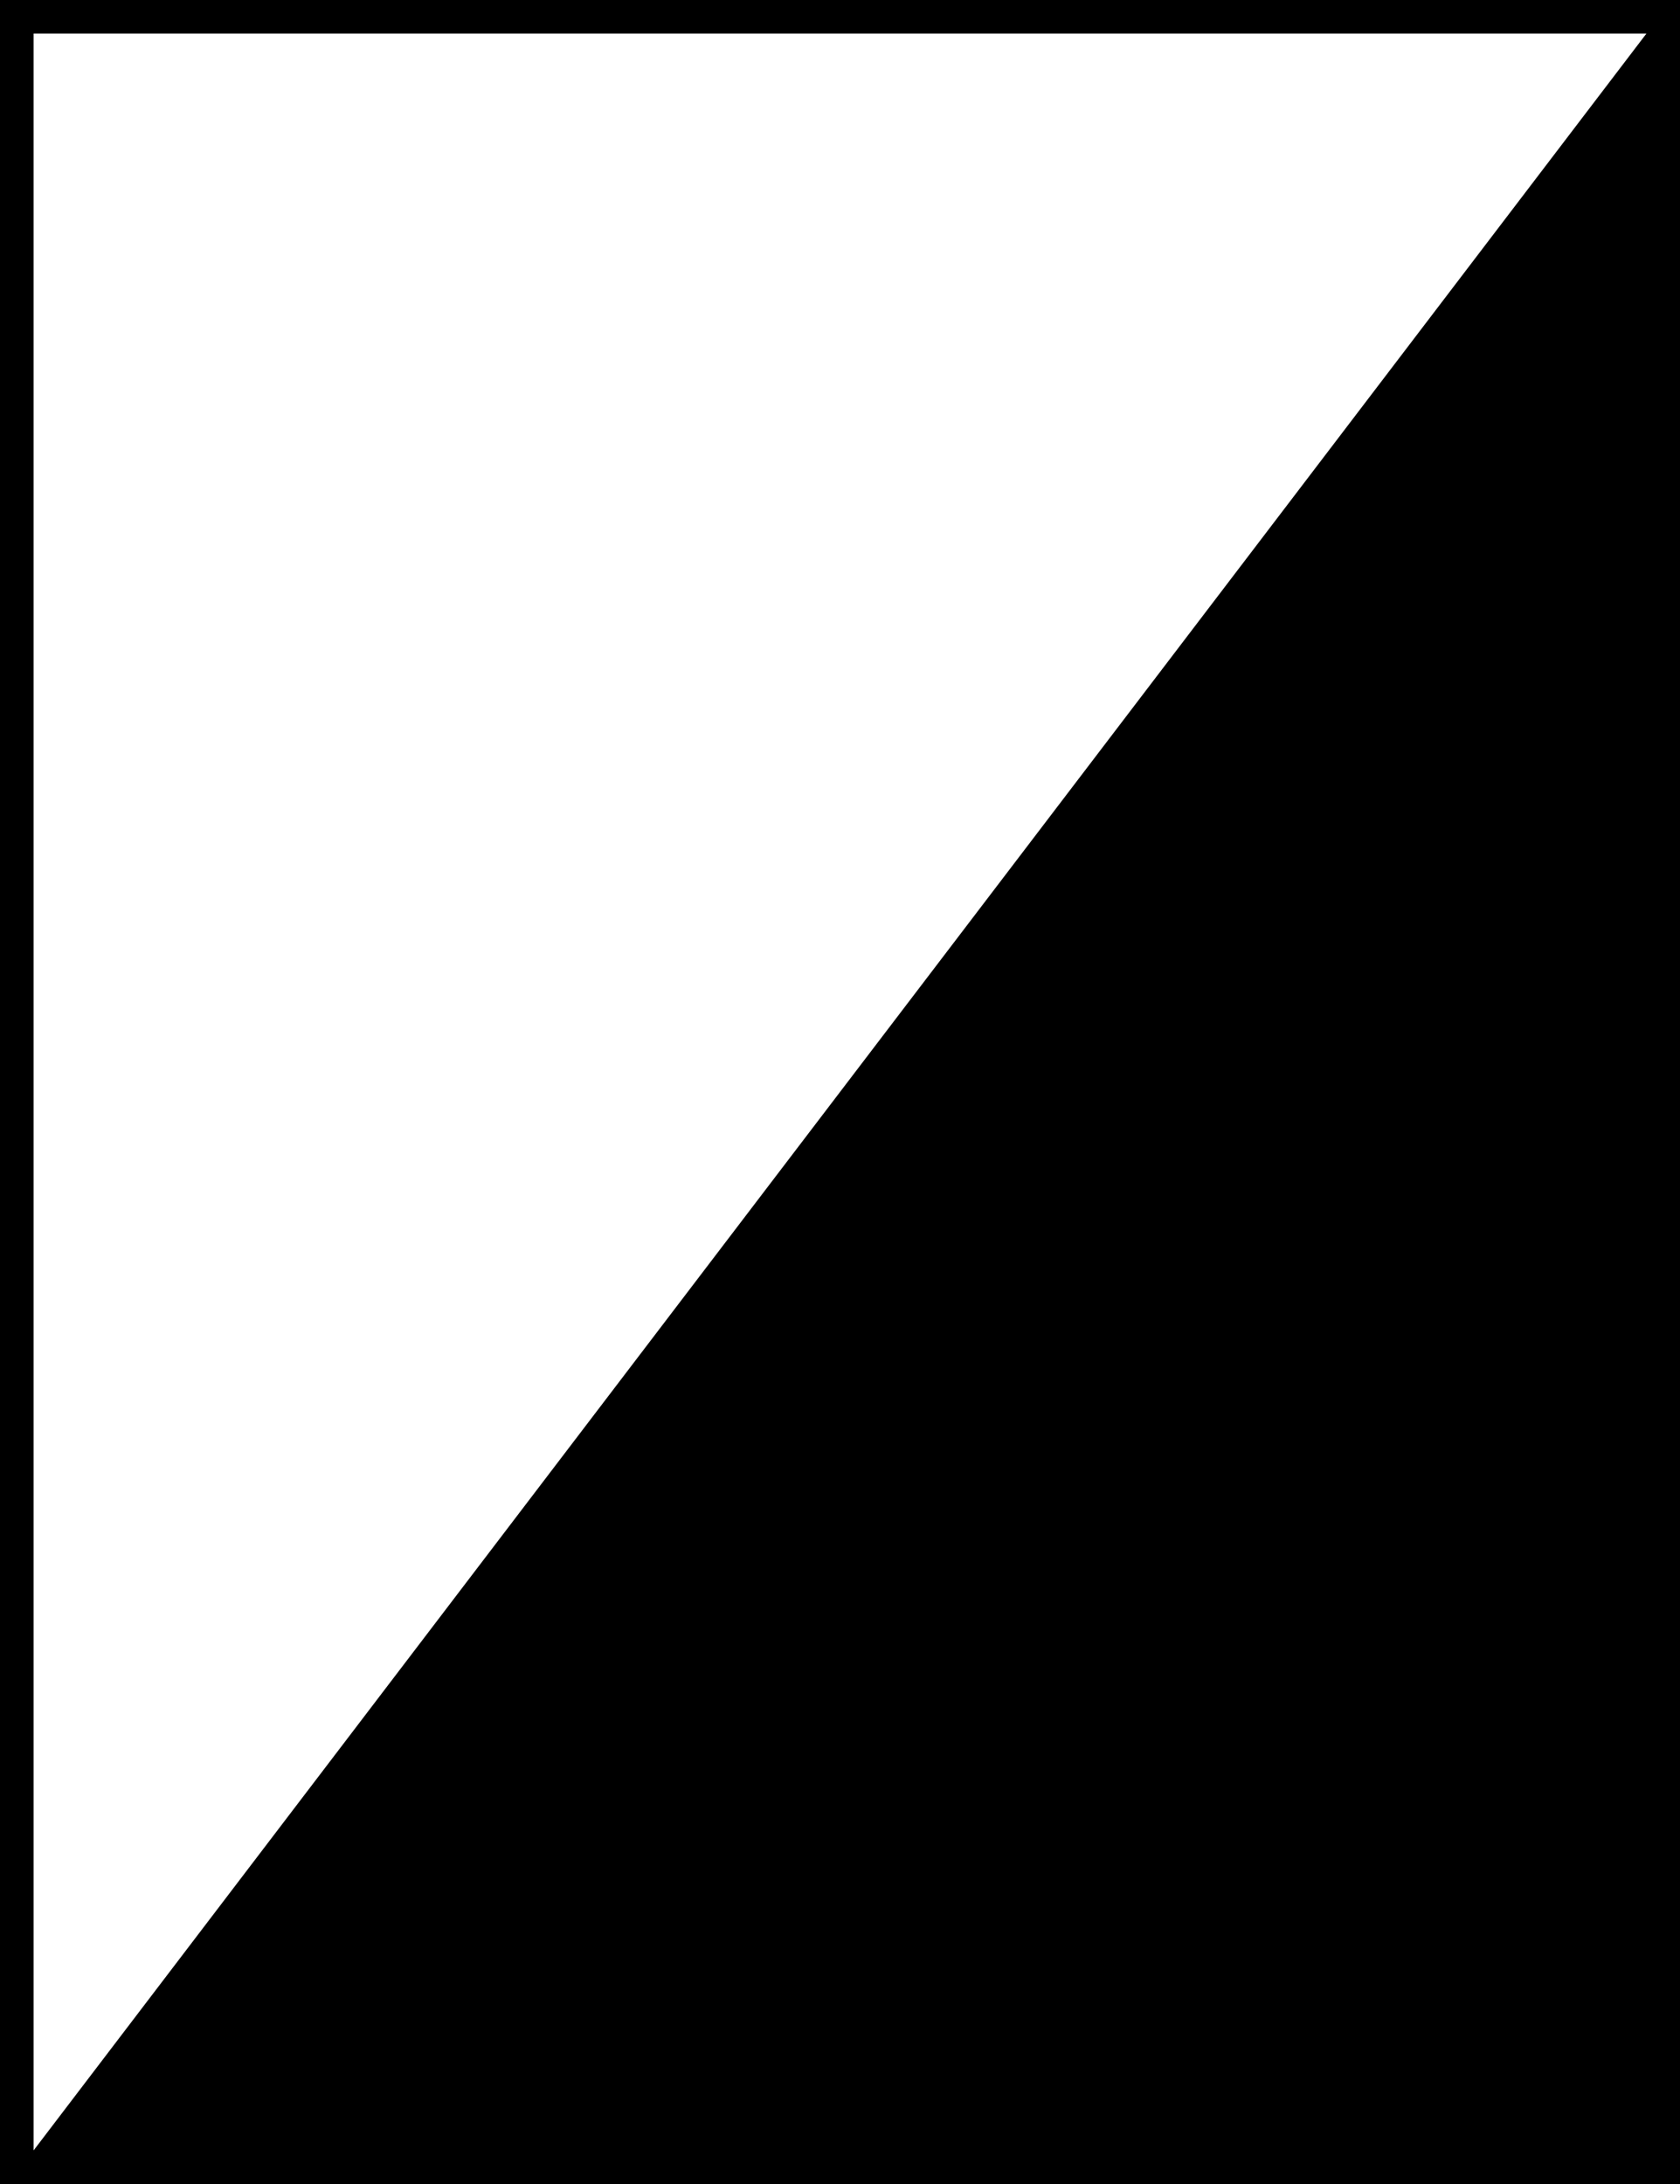
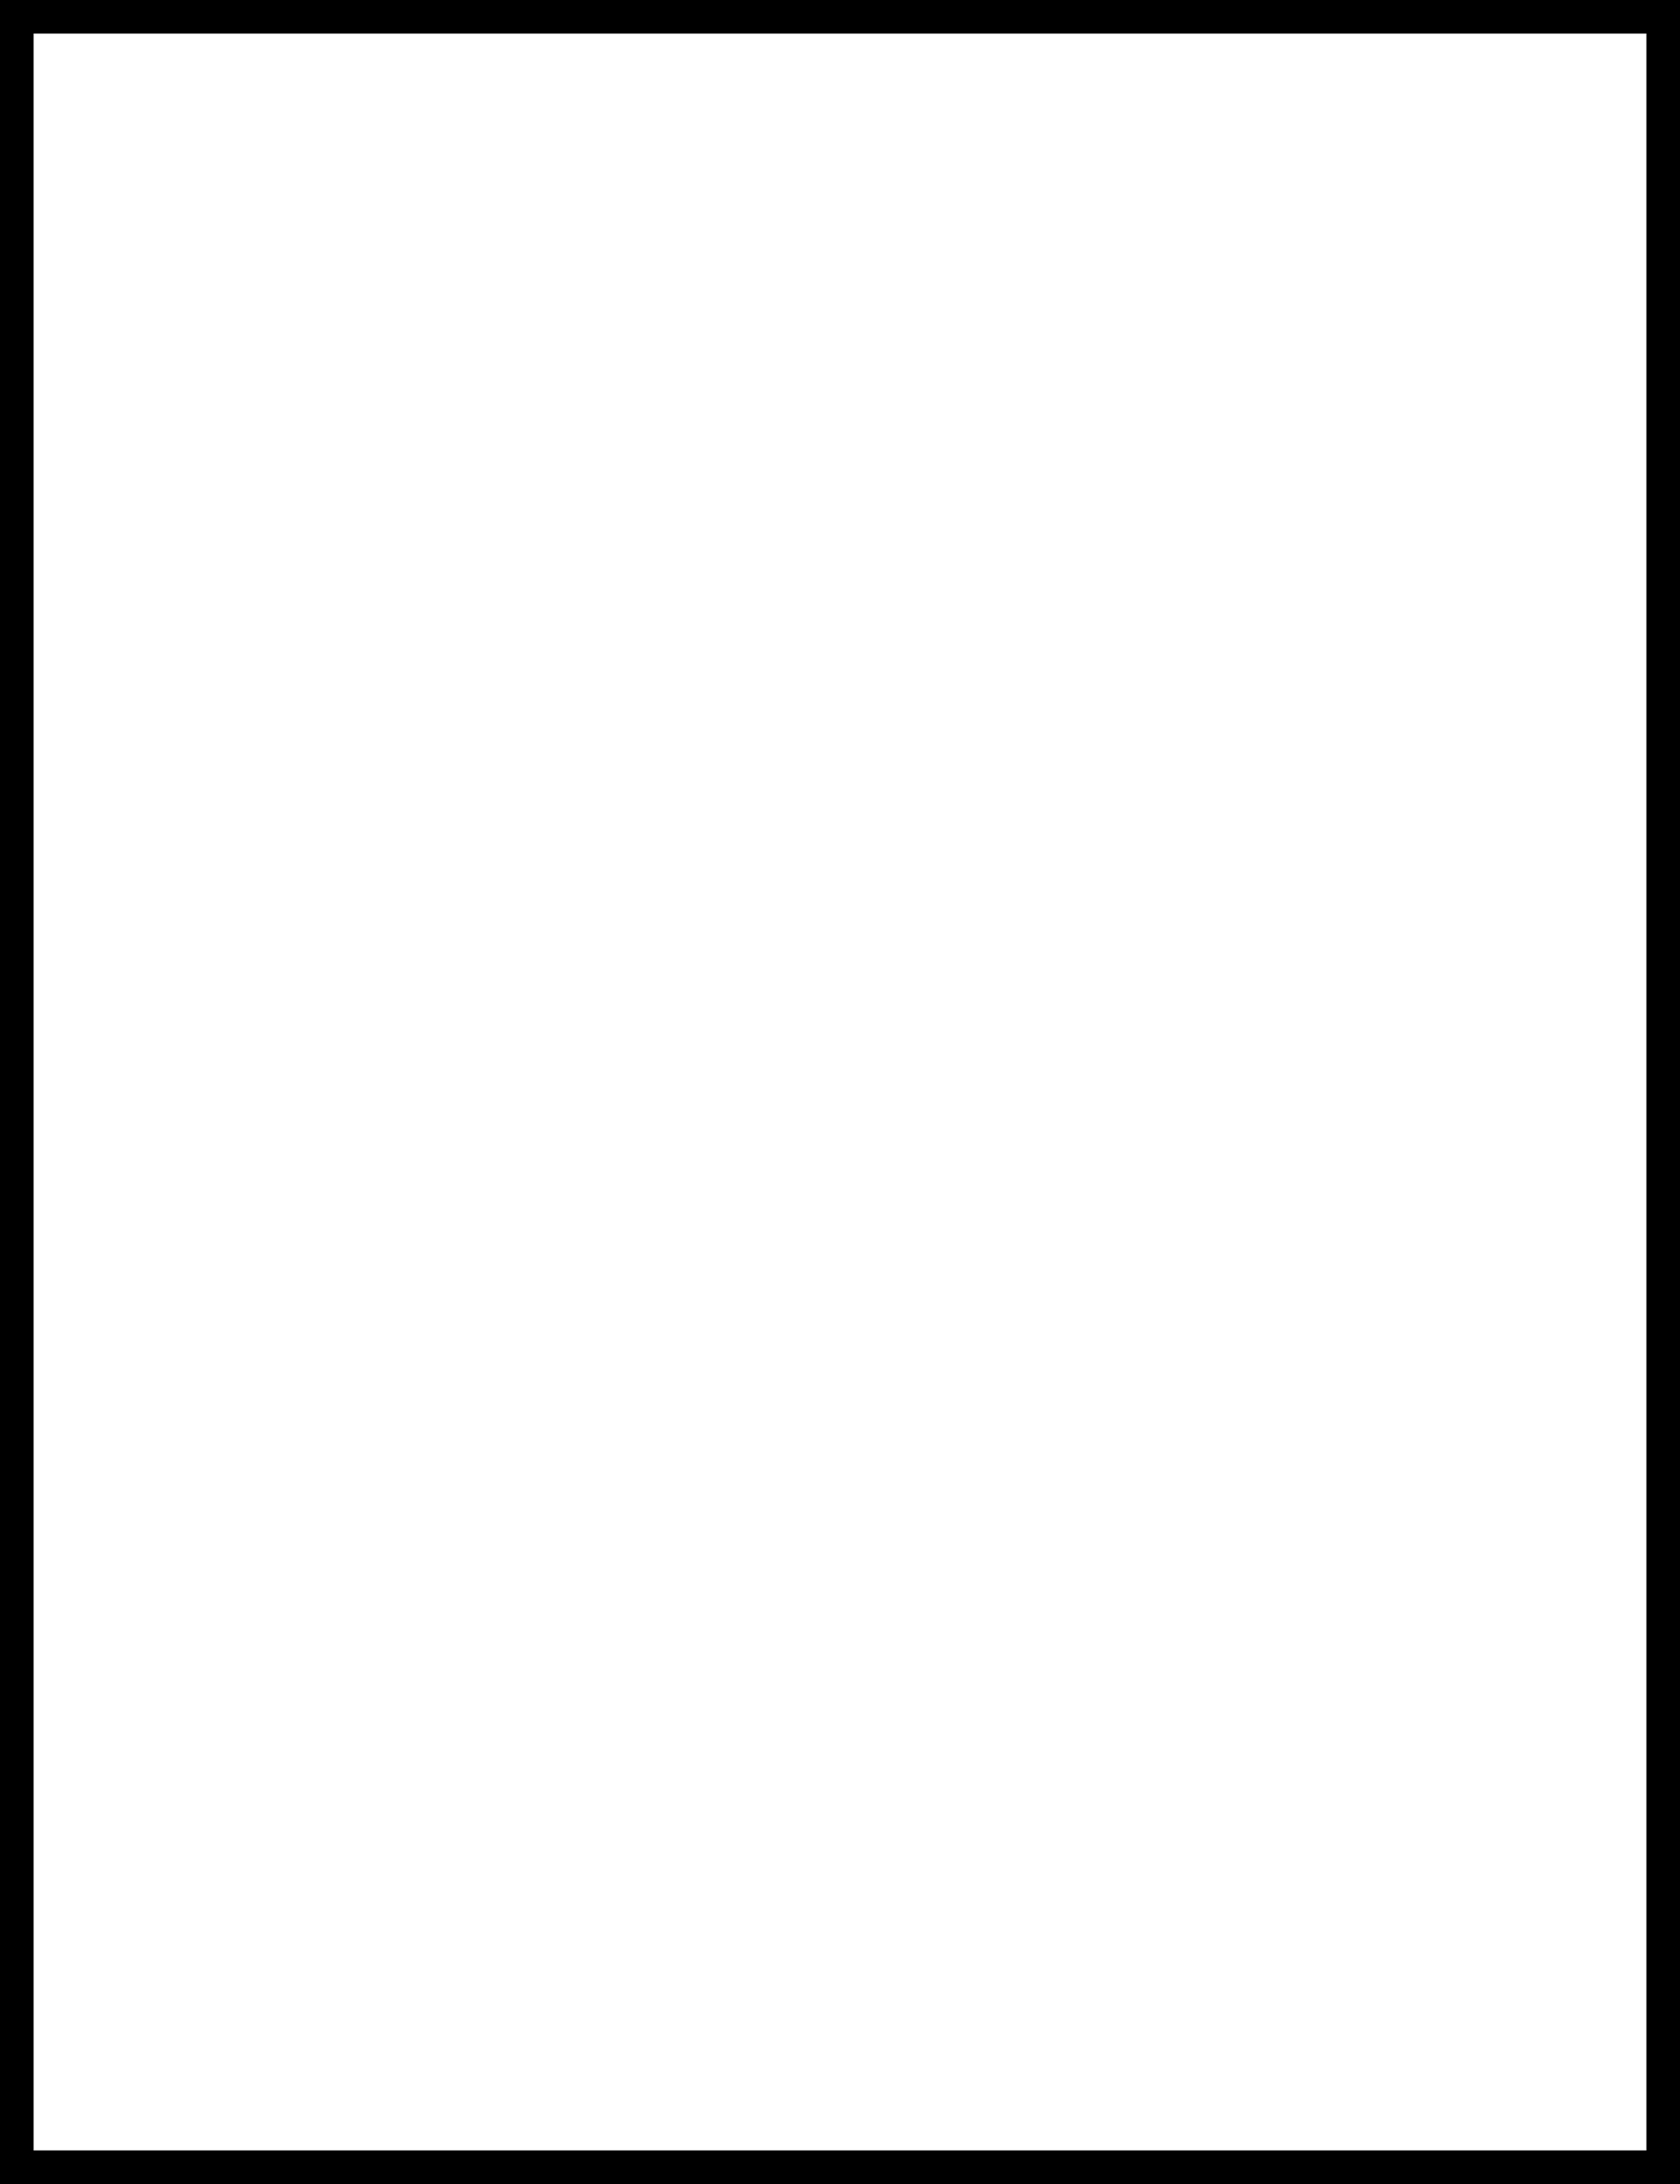
<svg xmlns="http://www.w3.org/2000/svg" width="50" height="65">
  <rect width="100%" height="100%" fill="#808080" stroke="none" />
  <path d="M0 0V65H50V0z" fill="#fff" stroke="#000" stroke-width="2" />
-   <path d="M1 64H49V1z" fill="#000" />
</svg>